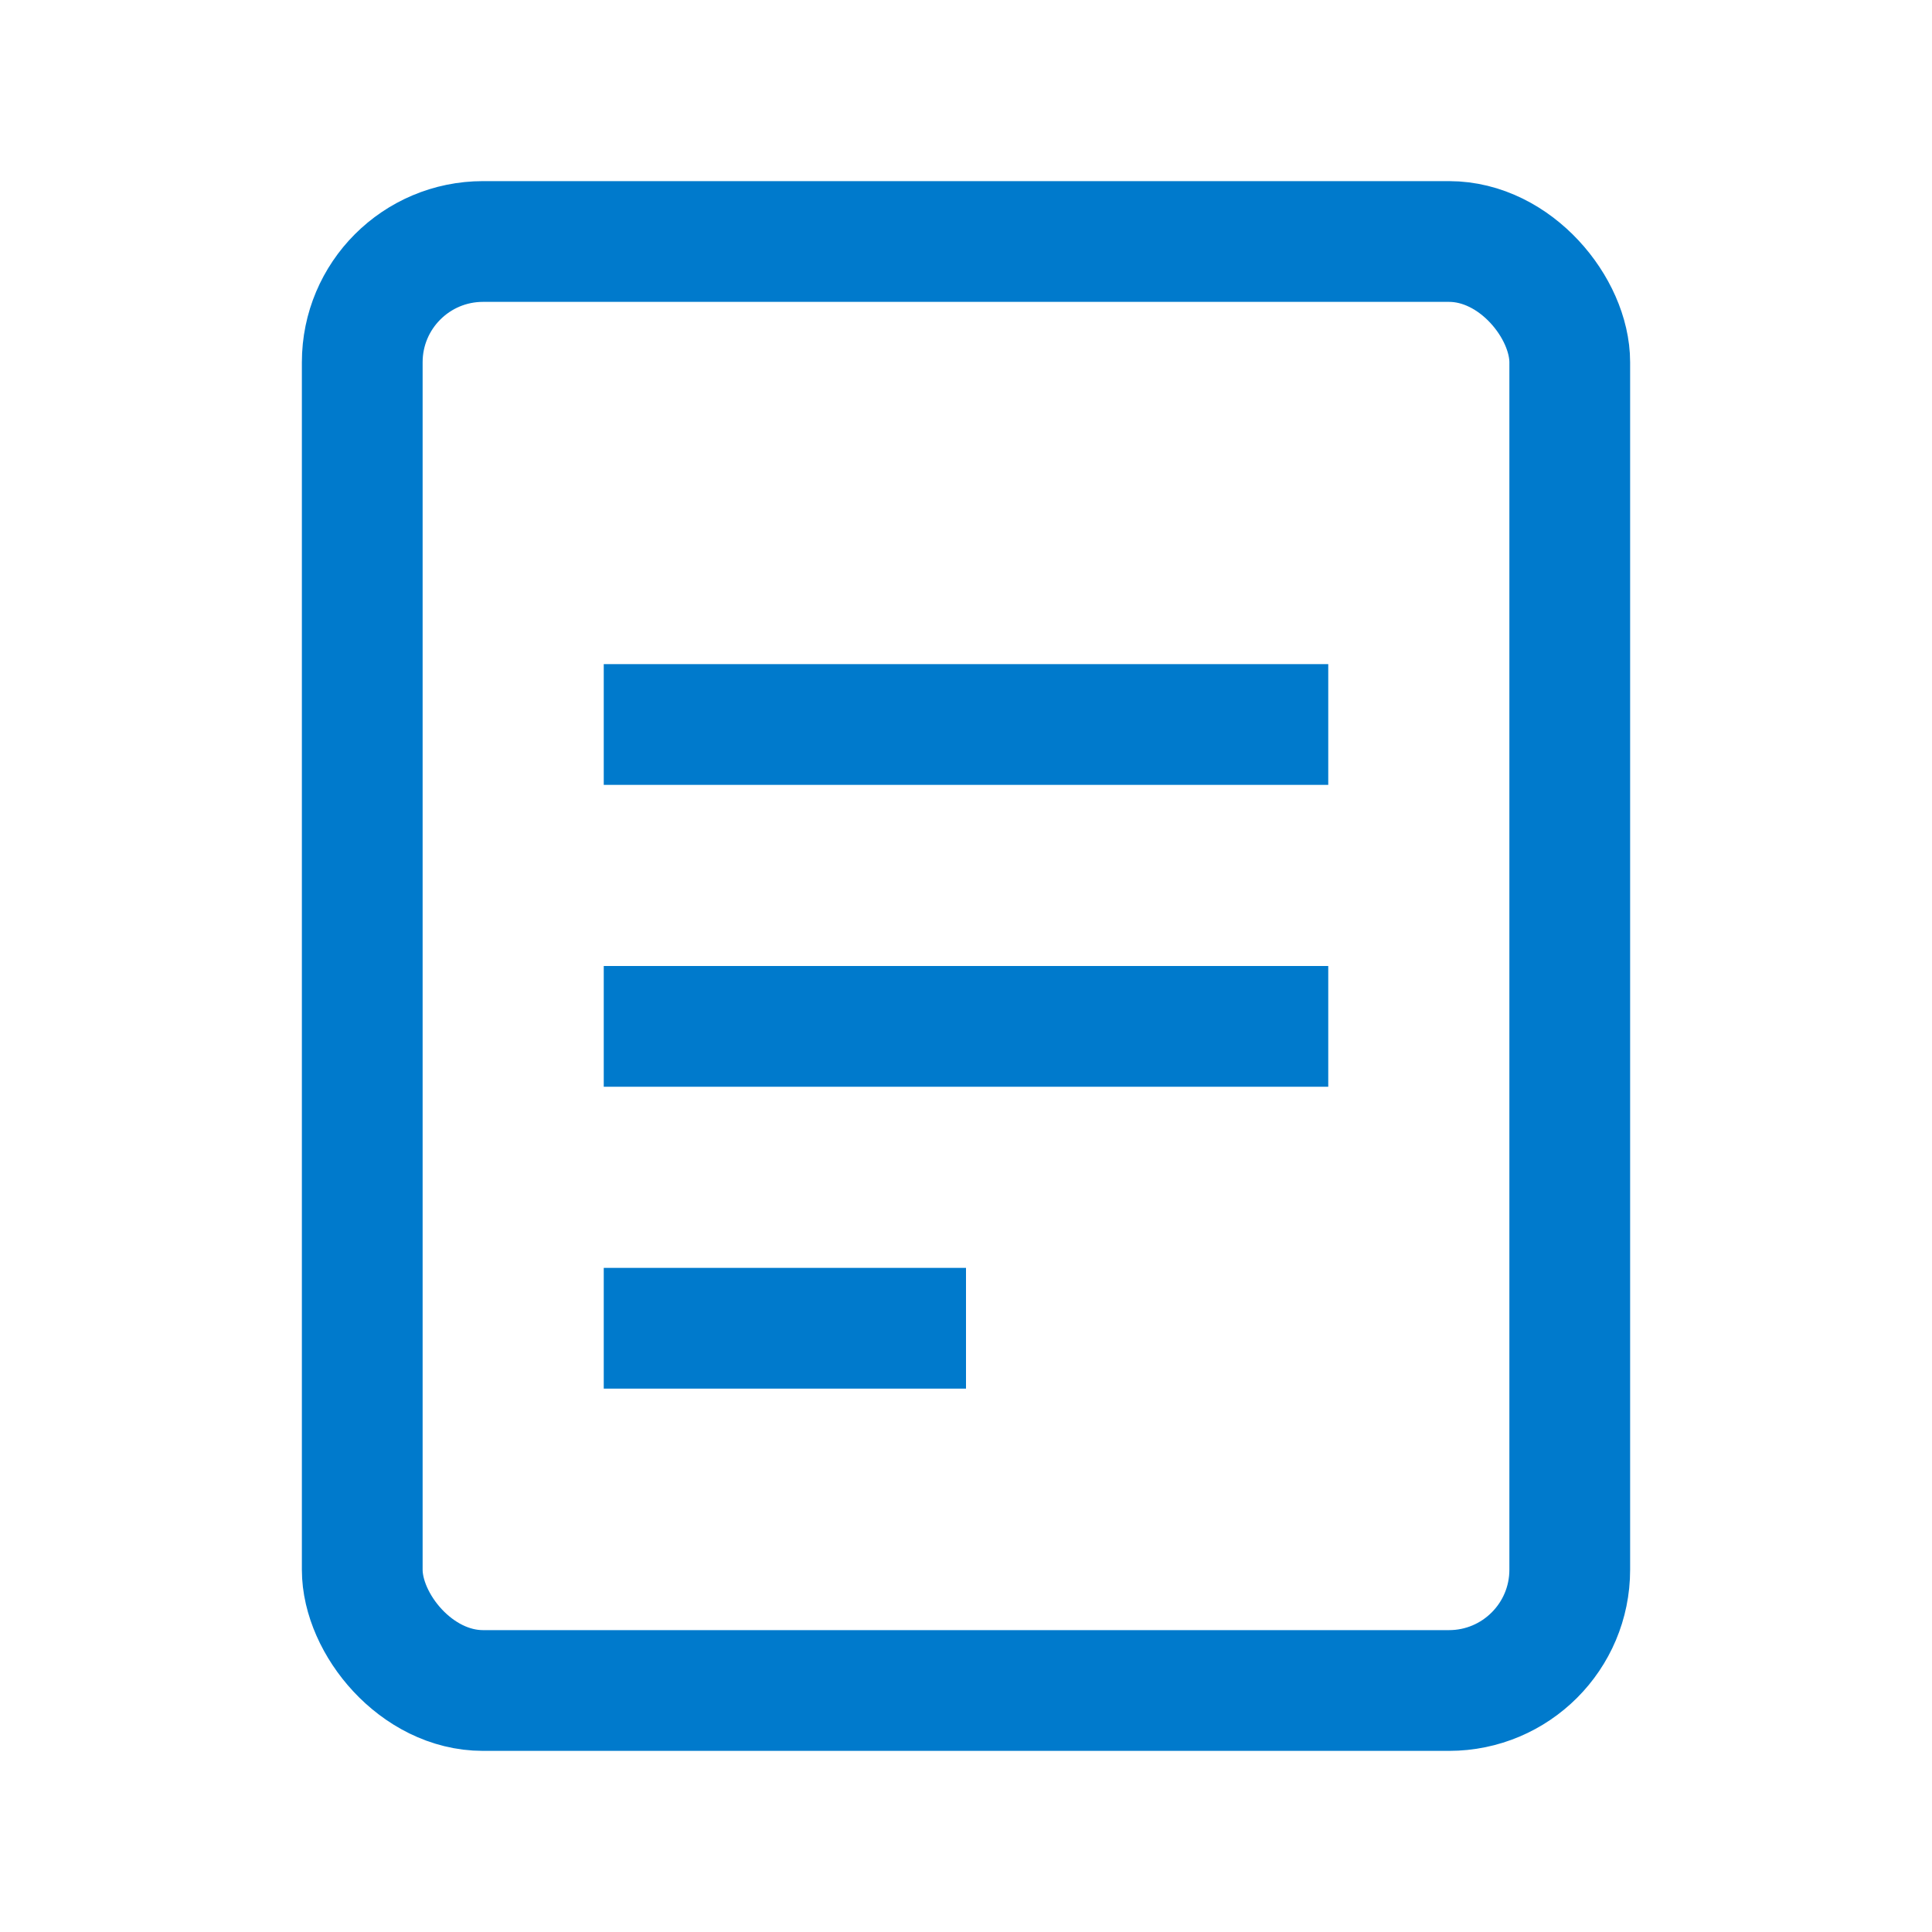
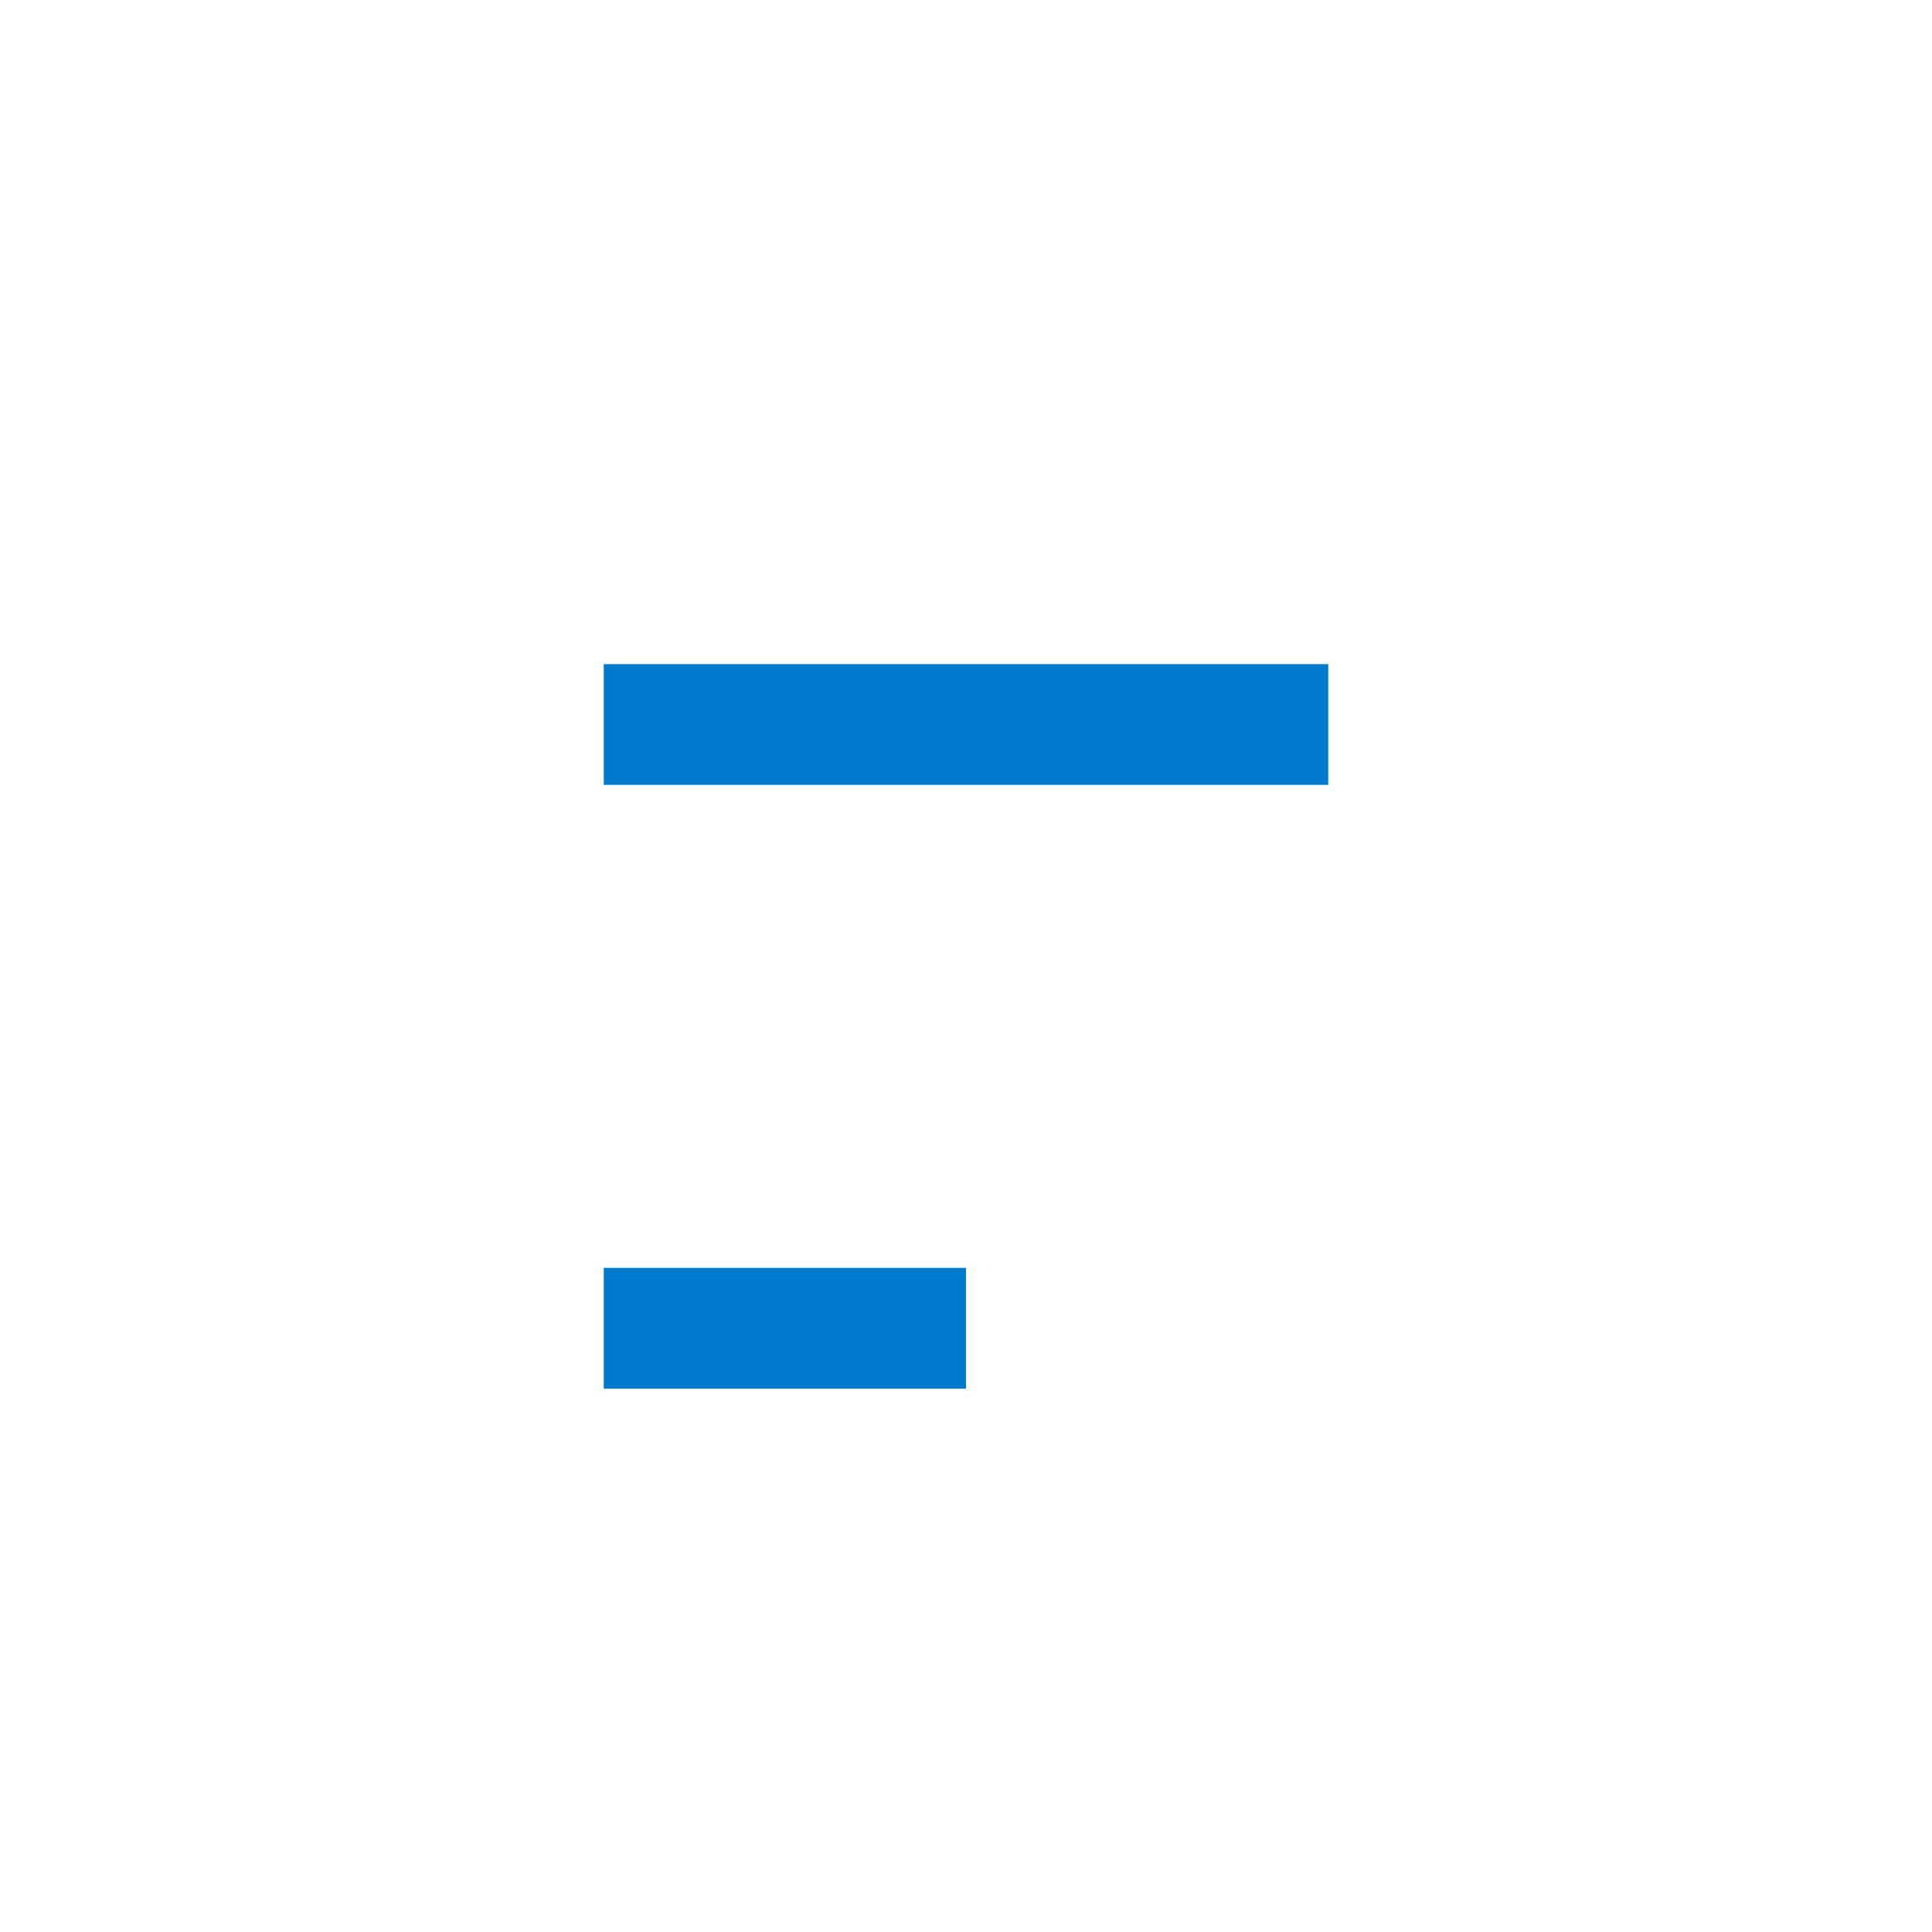
<svg xmlns="http://www.w3.org/2000/svg" viewBox="0 0 64 64">
-   <rect x="12" y="8" width="40" height="48" rx="4" ry="4" fill="none" stroke="#007ACC" stroke-width="4" />
  <line x1="20" y1="24" x2="44" y2="24" stroke="#007ACC" stroke-width="4" />
-   <line x1="20" y1="34" x2="44" y2="34" stroke="#007ACC" stroke-width="4" />
  <line x1="20" y1="44" x2="32" y2="44" stroke="#007ACC" stroke-width="4" />
</svg>